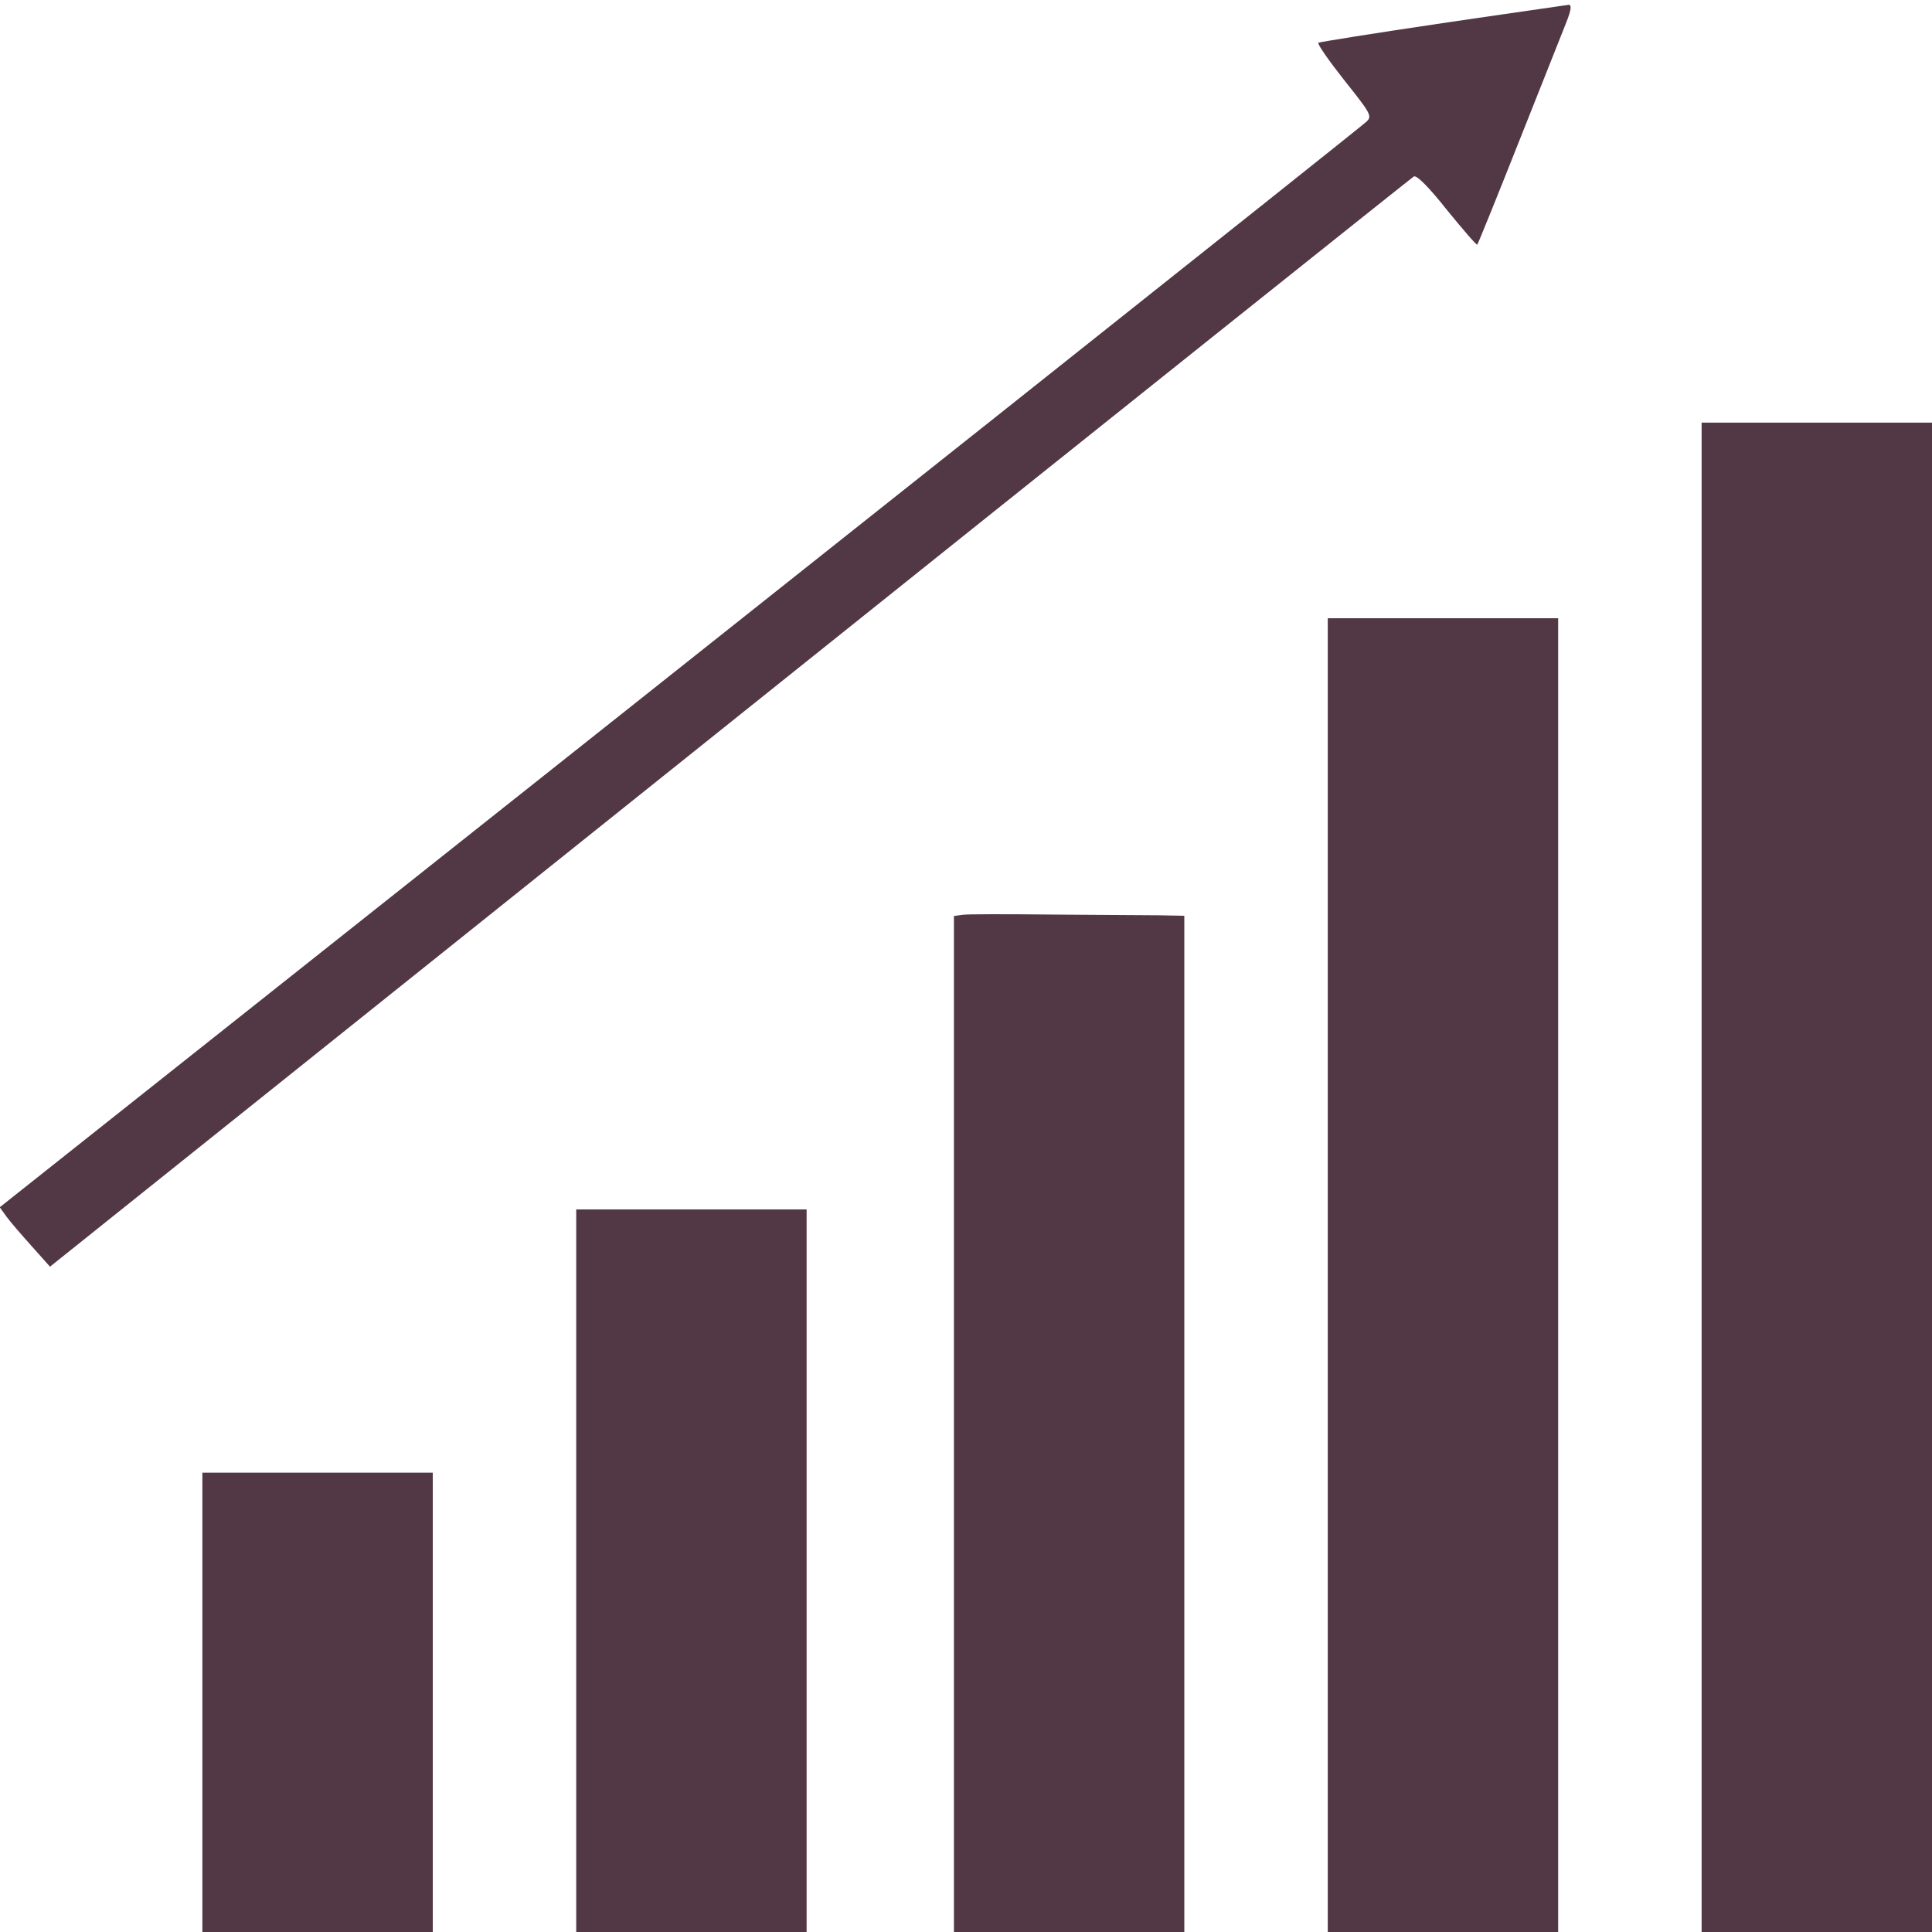
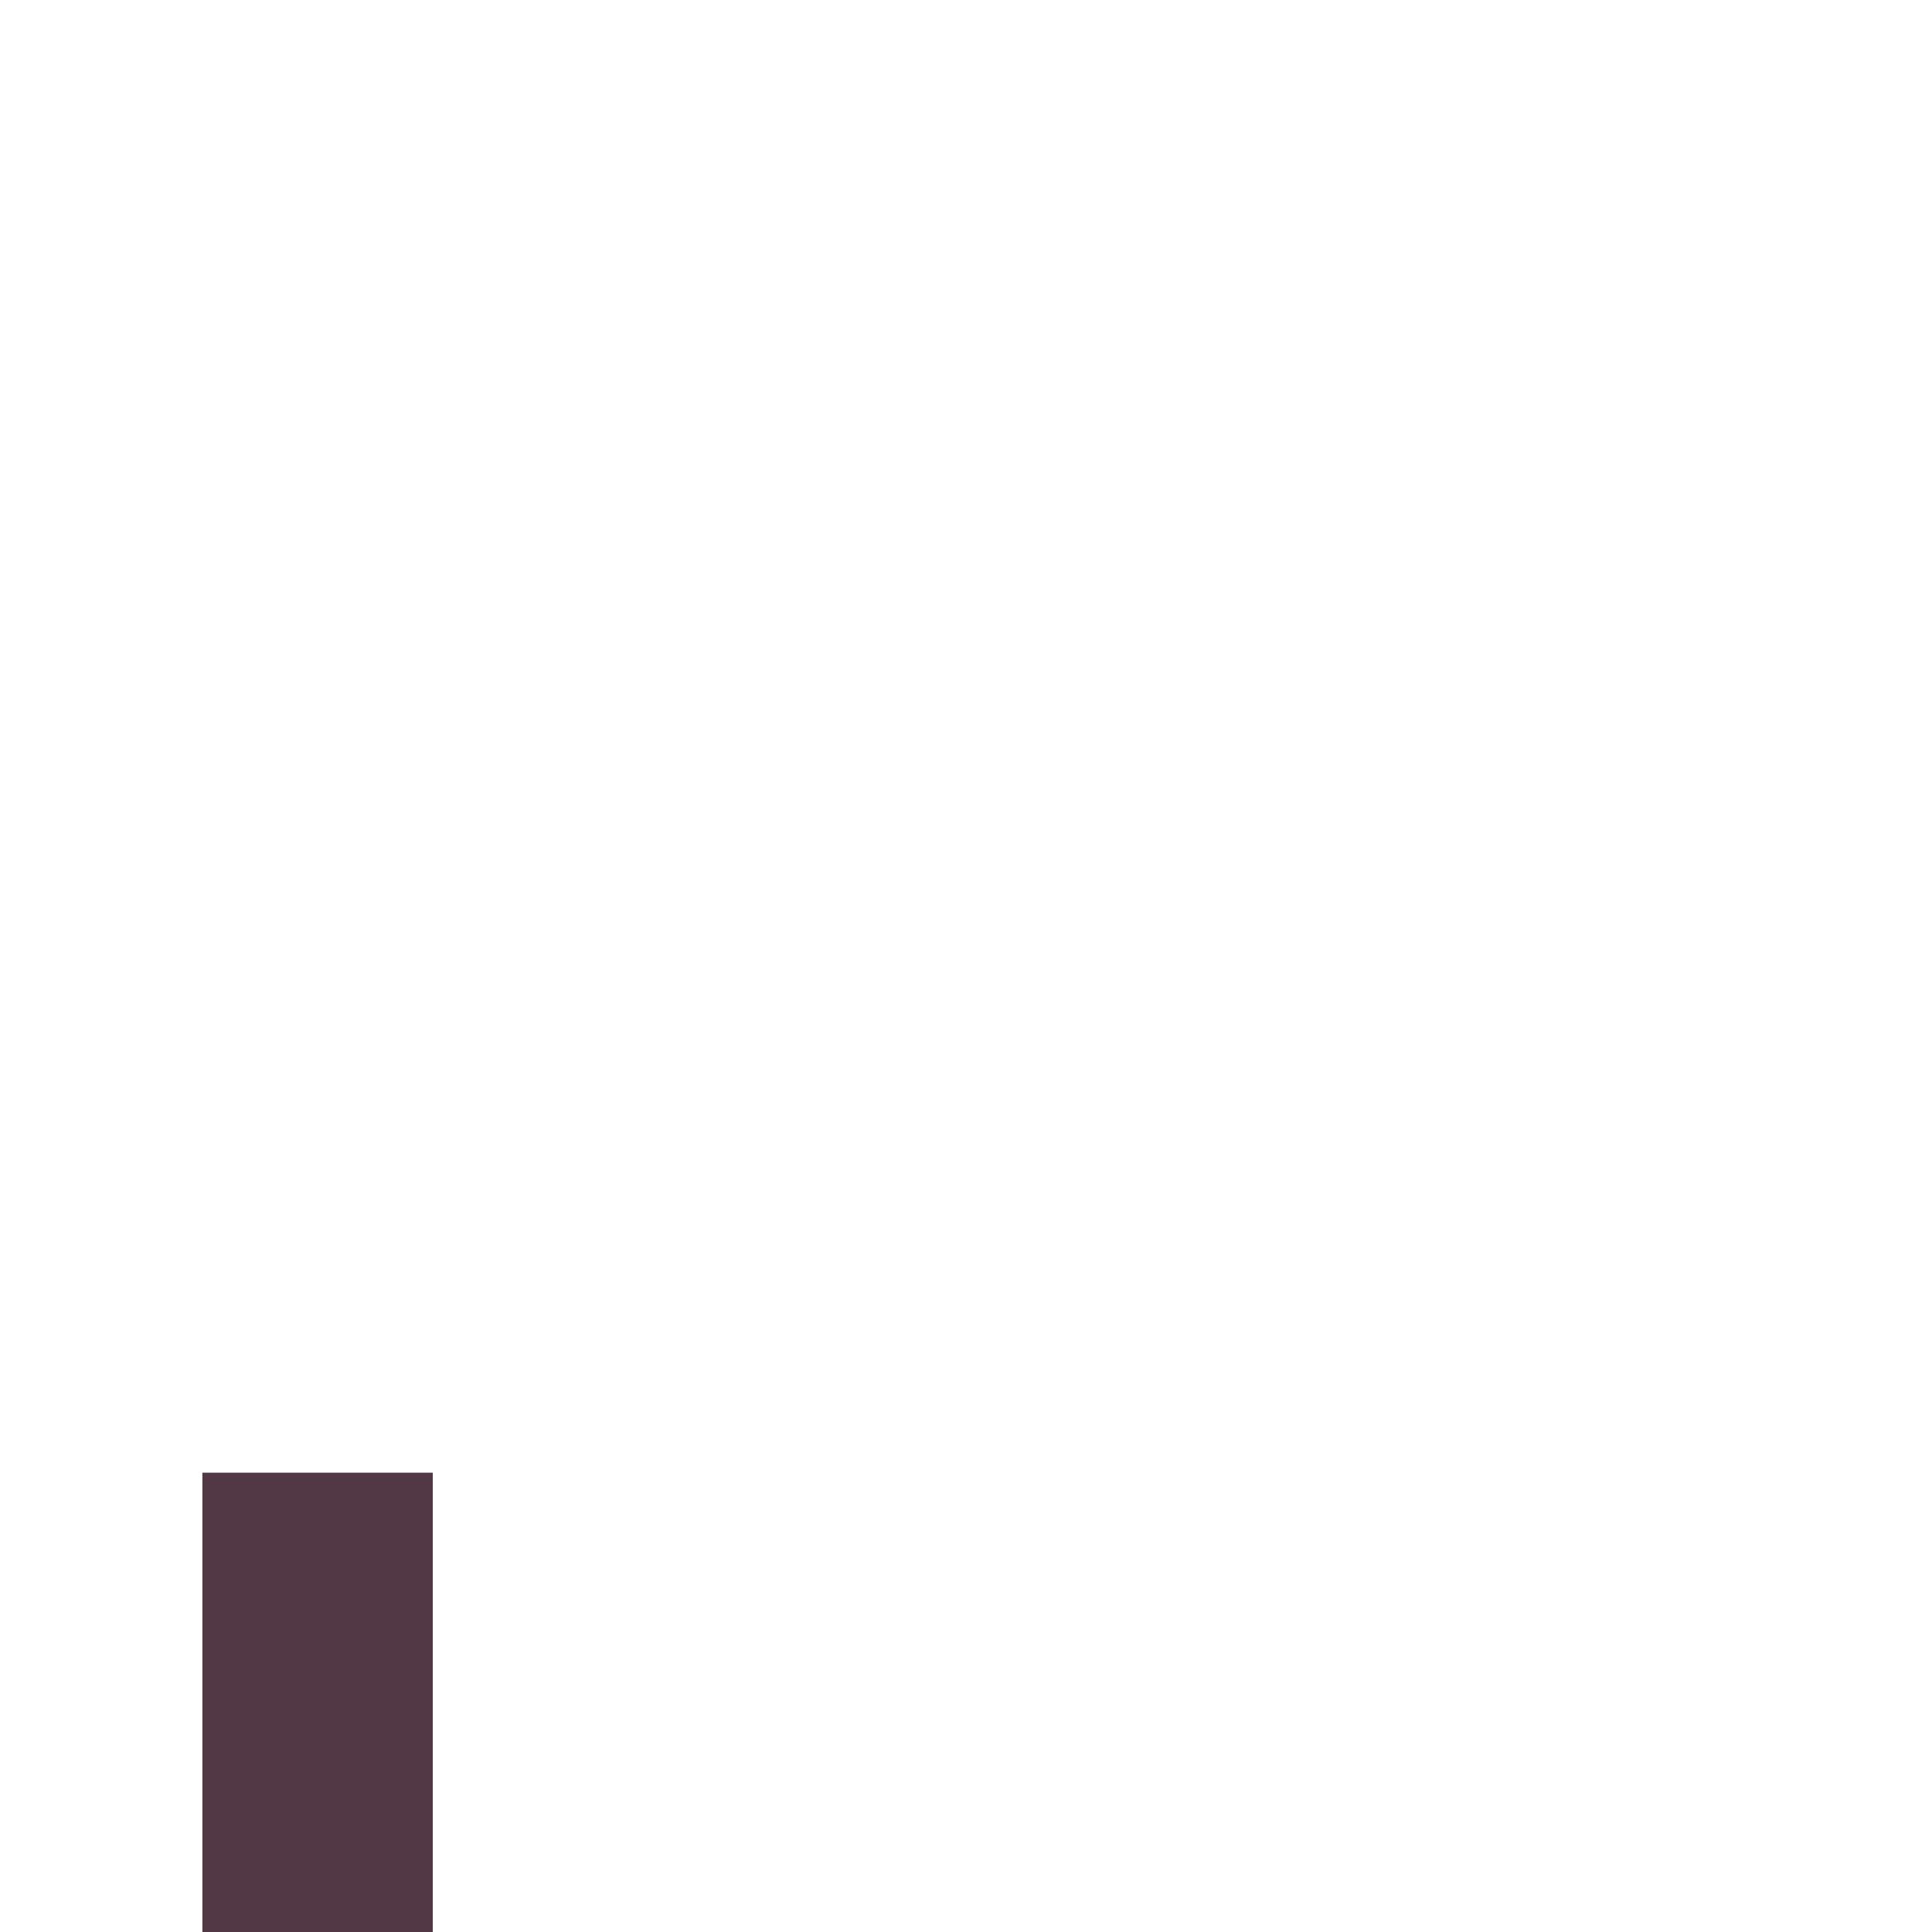
<svg xmlns="http://www.w3.org/2000/svg" version="1.1" id="Layer_1" x="0px" y="0px" viewBox="0 0 80 80" style="enable-background:new 0 0 80 80;" xml:space="preserve">
  <style type="text/css">
	.st0{fill:#523745;}
</style>
  <g>
    <g transform="translate(0,512) scale(0.1,-0.1)">
-       <path class="st0" d="M597.2,5110.4c-27.8-4.1-50.8-7.8-51.3-8.1c-0.5-0.5,4.4-7.5,10.8-15.6c10.9-13.7,11.6-14.8,9.1-17.1    c-2.2-2.2-230.5-183.5-496.2-394.2l-69.7-55.3l2.8-3.9c1.6-2.2,6.3-7.6,10.5-12.3l7.5-8.4l281.5,225.2    c154.7,123.8,282.1,225.5,283.2,226.2c1.1,0.8,6.3-4.4,13.8-13.9c6.6-8.1,12.2-14.6,12.5-14.3c0.3,0.3,8.1,19.5,17.2,42.5    c9.2,23.2,18,45.4,19.7,49.6c2,5.1,2.3,7.3,0.9,7.2C648.5,5117.8,624.9,5114.5,597.2,5110.4z" />
-       <path class="st0" d="M704.6,4632.5V4320h47.7H800v312.5v312.5h-47.7h-47.7L704.6,4632.5L704.6,4632.5z" />
-       <path class="st0" d="M549.8,4592v-272h47.7h47.7v272v272h-47.7h-47.7L549.8,4592L549.8,4592z" />
-       <path class="st0" d="M398.6,4741.2l-3.6-0.5v-210.4V4320h47.7h47.7v210.4v210.4l-10.5,0.2c-5.9,0-25.8,0.2-44.3,0.3    C417.2,4741.5,400.4,4741.5,398.6,4741.2z" />
-       <path class="st0" d="M238.6,4469.6V4320h47.7H334v149.6v149.6h-47.7h-47.7V4469.6z" />
-       <path class="st0" d="M83.8,4415.1V4320h47.7h47.7v95.1v95.1h-47.7H83.8V4415.1z" />
+       <path class="st0" d="M83.8,4415.1V4320h47.7h47.7v95.1v95.1h-47.7H83.8z" />
    </g>
  </g>
</svg>